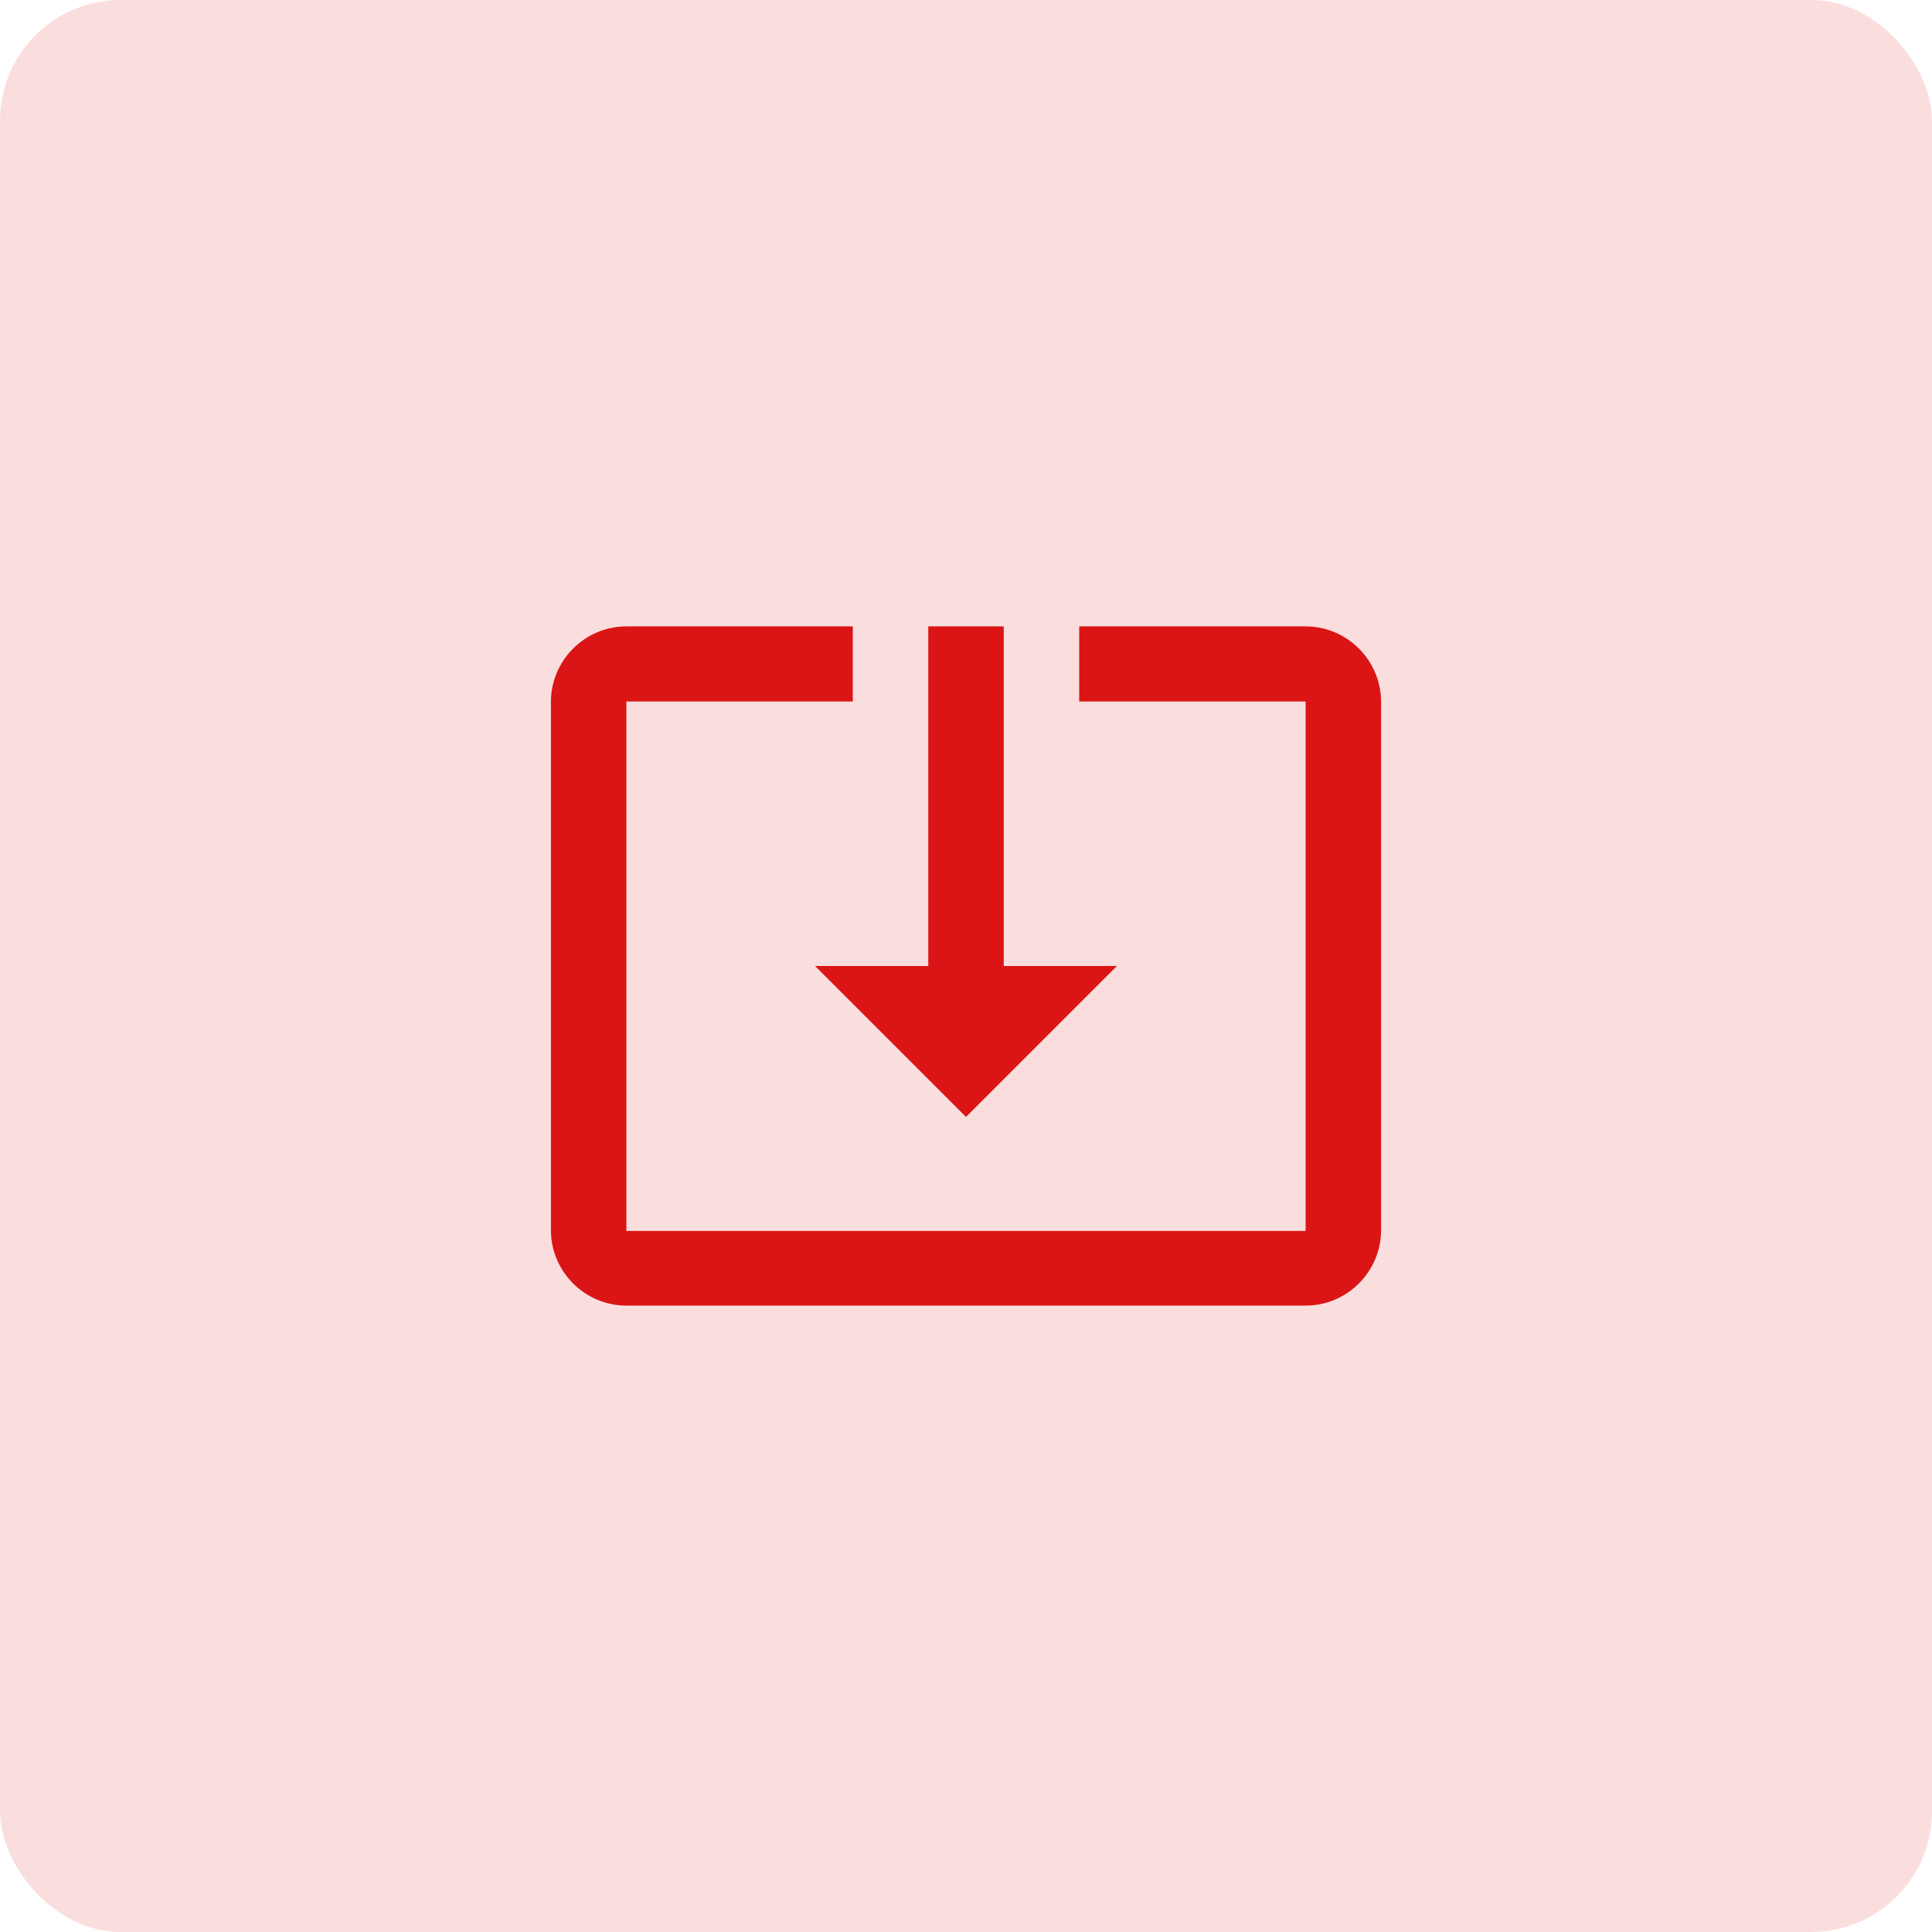
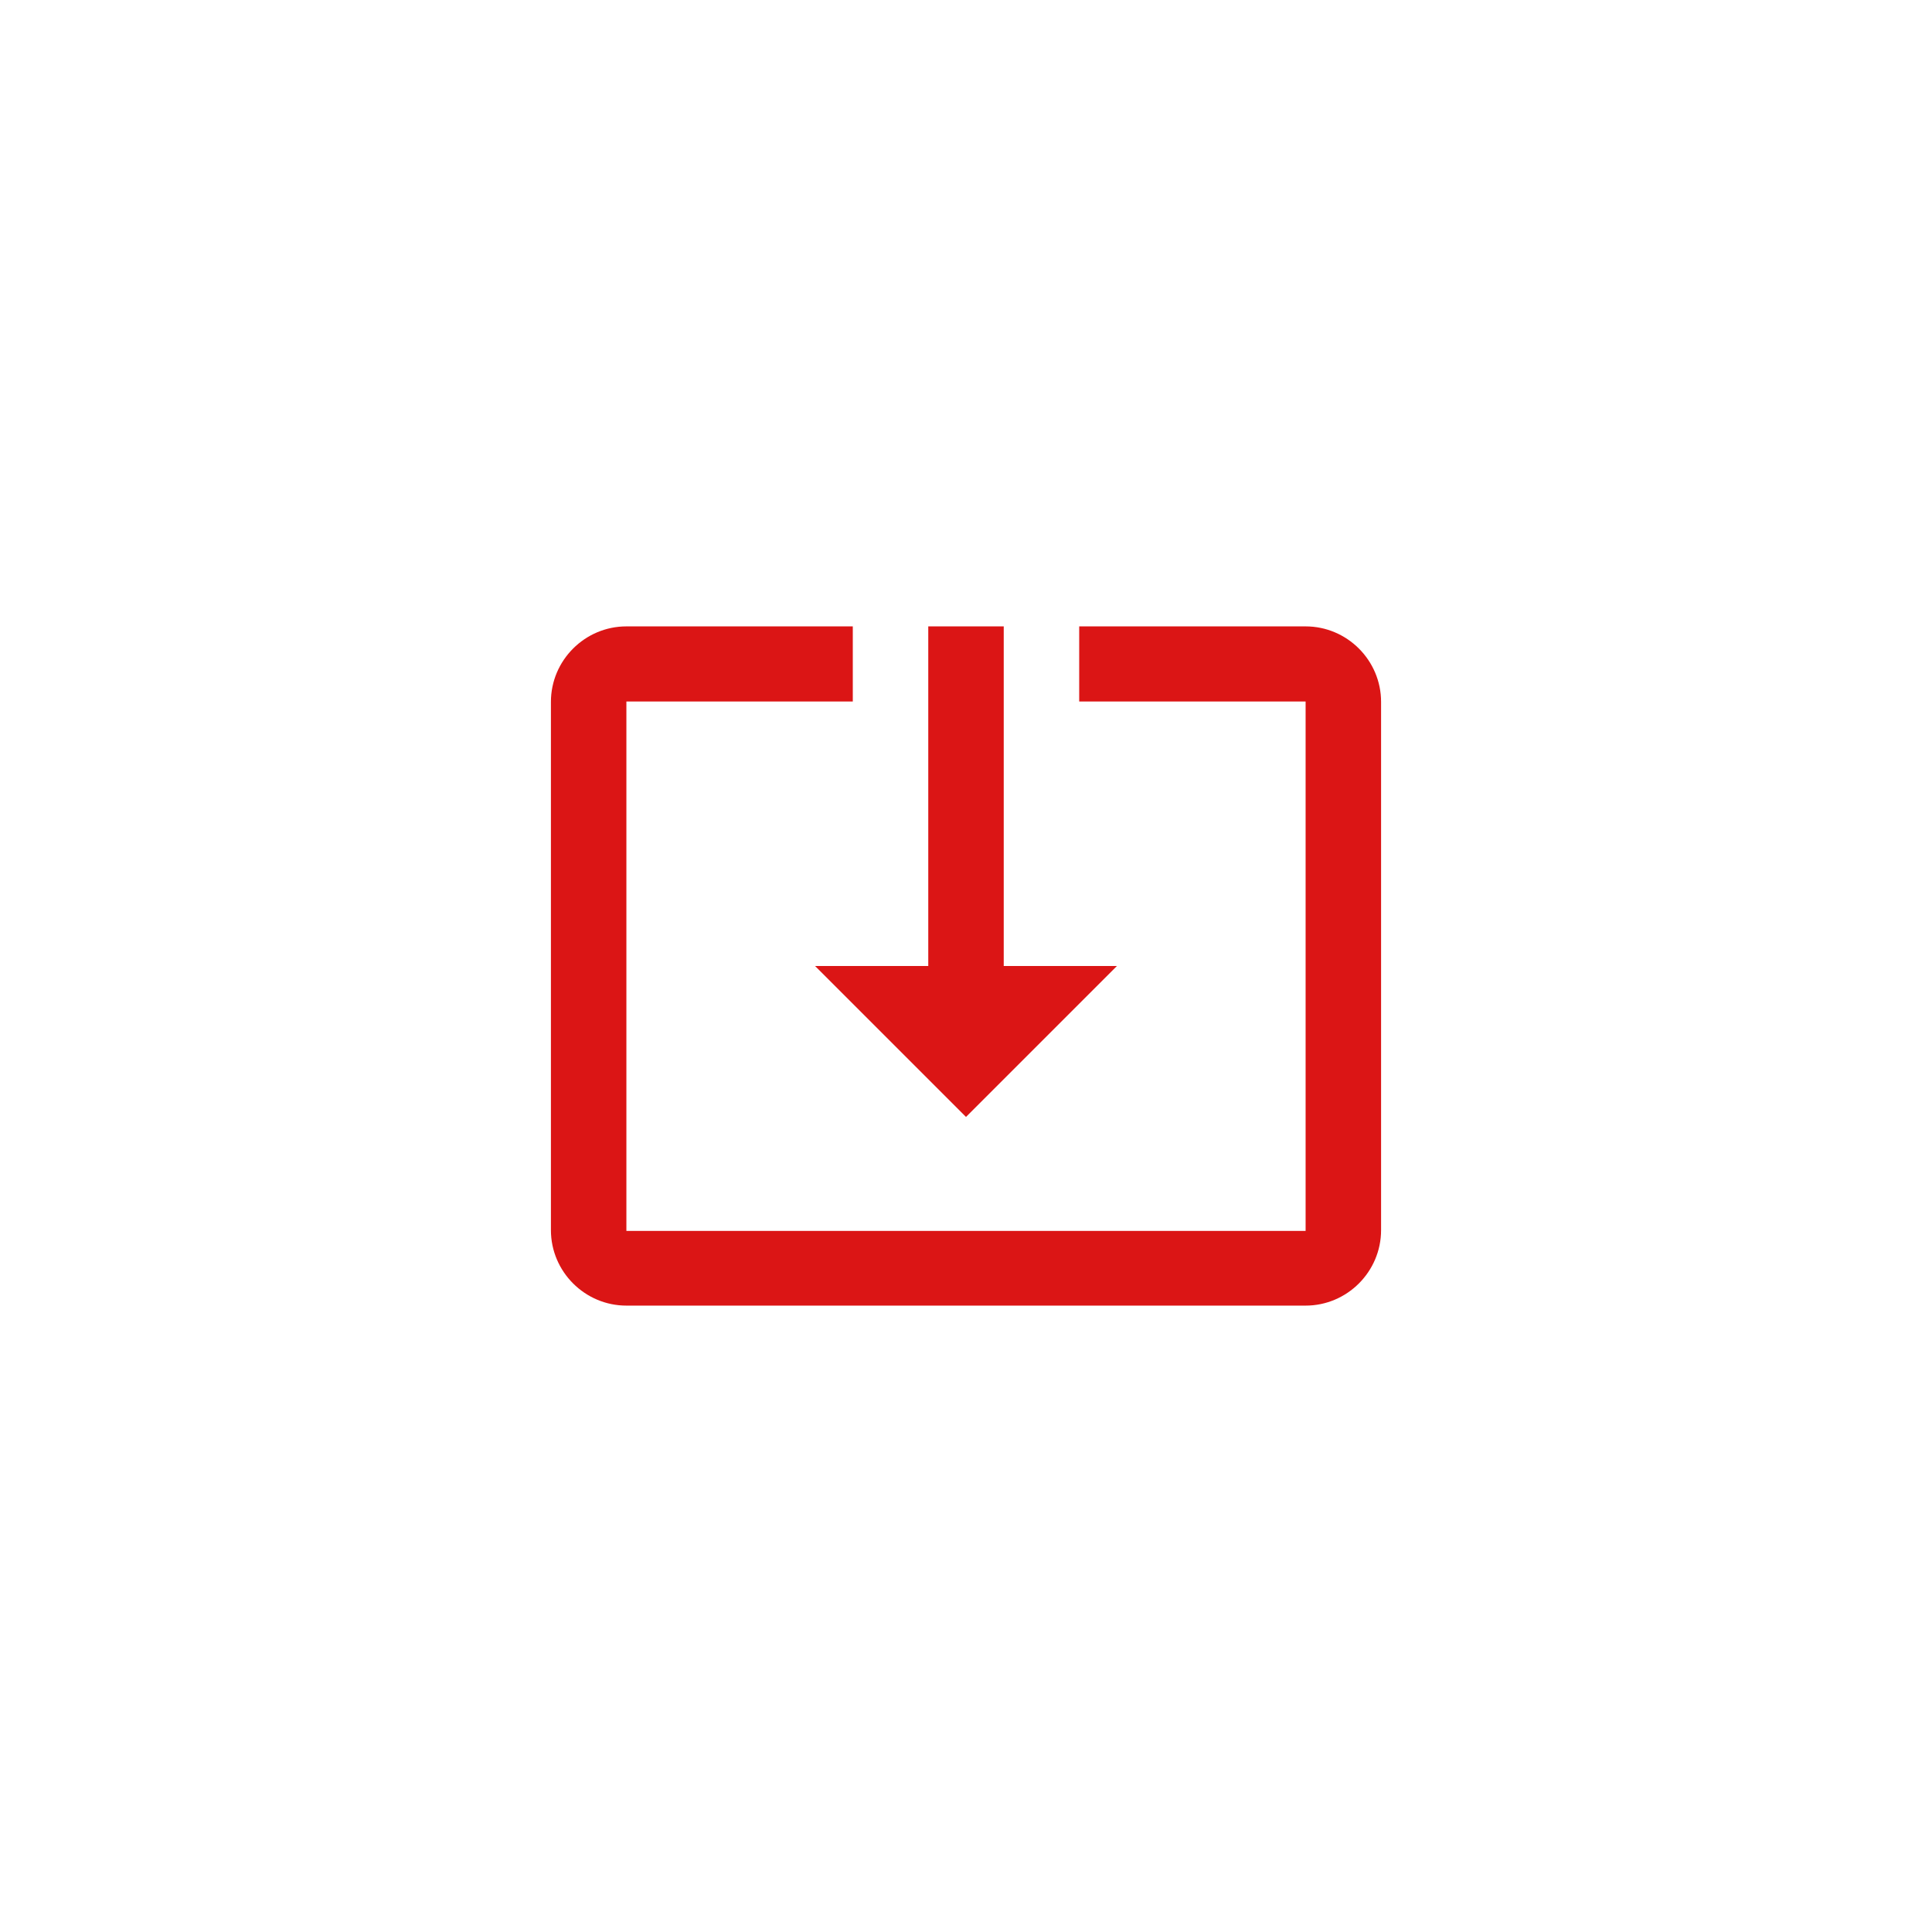
<svg xmlns="http://www.w3.org/2000/svg" width="64" height="64" viewBox="0 0 64 64" fill="none">
-   <rect opacity="0.14" width="64" height="64" rx="4" fill="#DB1515" />
-   <path d="M32 37L37 32H33.25V20.75H30.75V32H27L32 37ZM43.25 20.75H35.75V23.238H43.25V40.775H20.75V23.238H28.25V20.75H20.75C19.375 20.75 18.25 21.875 18.25 23.25V40.75C18.25 42.125 19.375 43.25 20.75 43.25H43.25C44.625 43.25 45.75 42.125 45.75 40.75V23.25C45.75 21.875 44.625 20.75 43.25 20.75ZM32 37L37 32H33.25V20.75H30.75V32H27L32 37ZM43.25 20.75H35.75V23.238H43.25V40.775H20.75V23.238H28.25V20.75H20.75C19.375 20.75 18.25 21.875 18.25 23.25V40.75C18.25 42.125 19.375 43.25 20.75 43.25H43.25C44.625 43.25 45.75 42.125 45.75 40.75V23.25C45.75 21.875 44.625 20.75 43.25 20.75Z" fill="#DB1515" />
+   <path d="M32 37L37 32H33.25V20.75H30.75V32H27L32 37ZM43.25 20.75H35.75V23.238H43.25V40.775H20.75V23.238H28.25V20.75H20.75C19.375 20.75 18.25 21.875 18.25 23.25V40.75C18.25 42.125 19.375 43.25 20.75 43.25H43.25C44.625 43.25 45.75 42.125 45.75 40.75V23.25C45.75 21.875 44.625 20.75 43.25 20.75ZM32 37L37 32H33.25V20.75H30.75V32H27L32 37ZM43.25 20.75H35.75V23.238H43.25V40.775H20.75V23.238H28.25V20.75C19.375 20.75 18.25 21.875 18.25 23.25V40.75C18.25 42.125 19.375 43.25 20.75 43.25H43.25C44.625 43.25 45.75 42.125 45.75 40.75V23.25C45.75 21.875 44.625 20.75 43.25 20.75Z" fill="#DB1515" />
</svg>